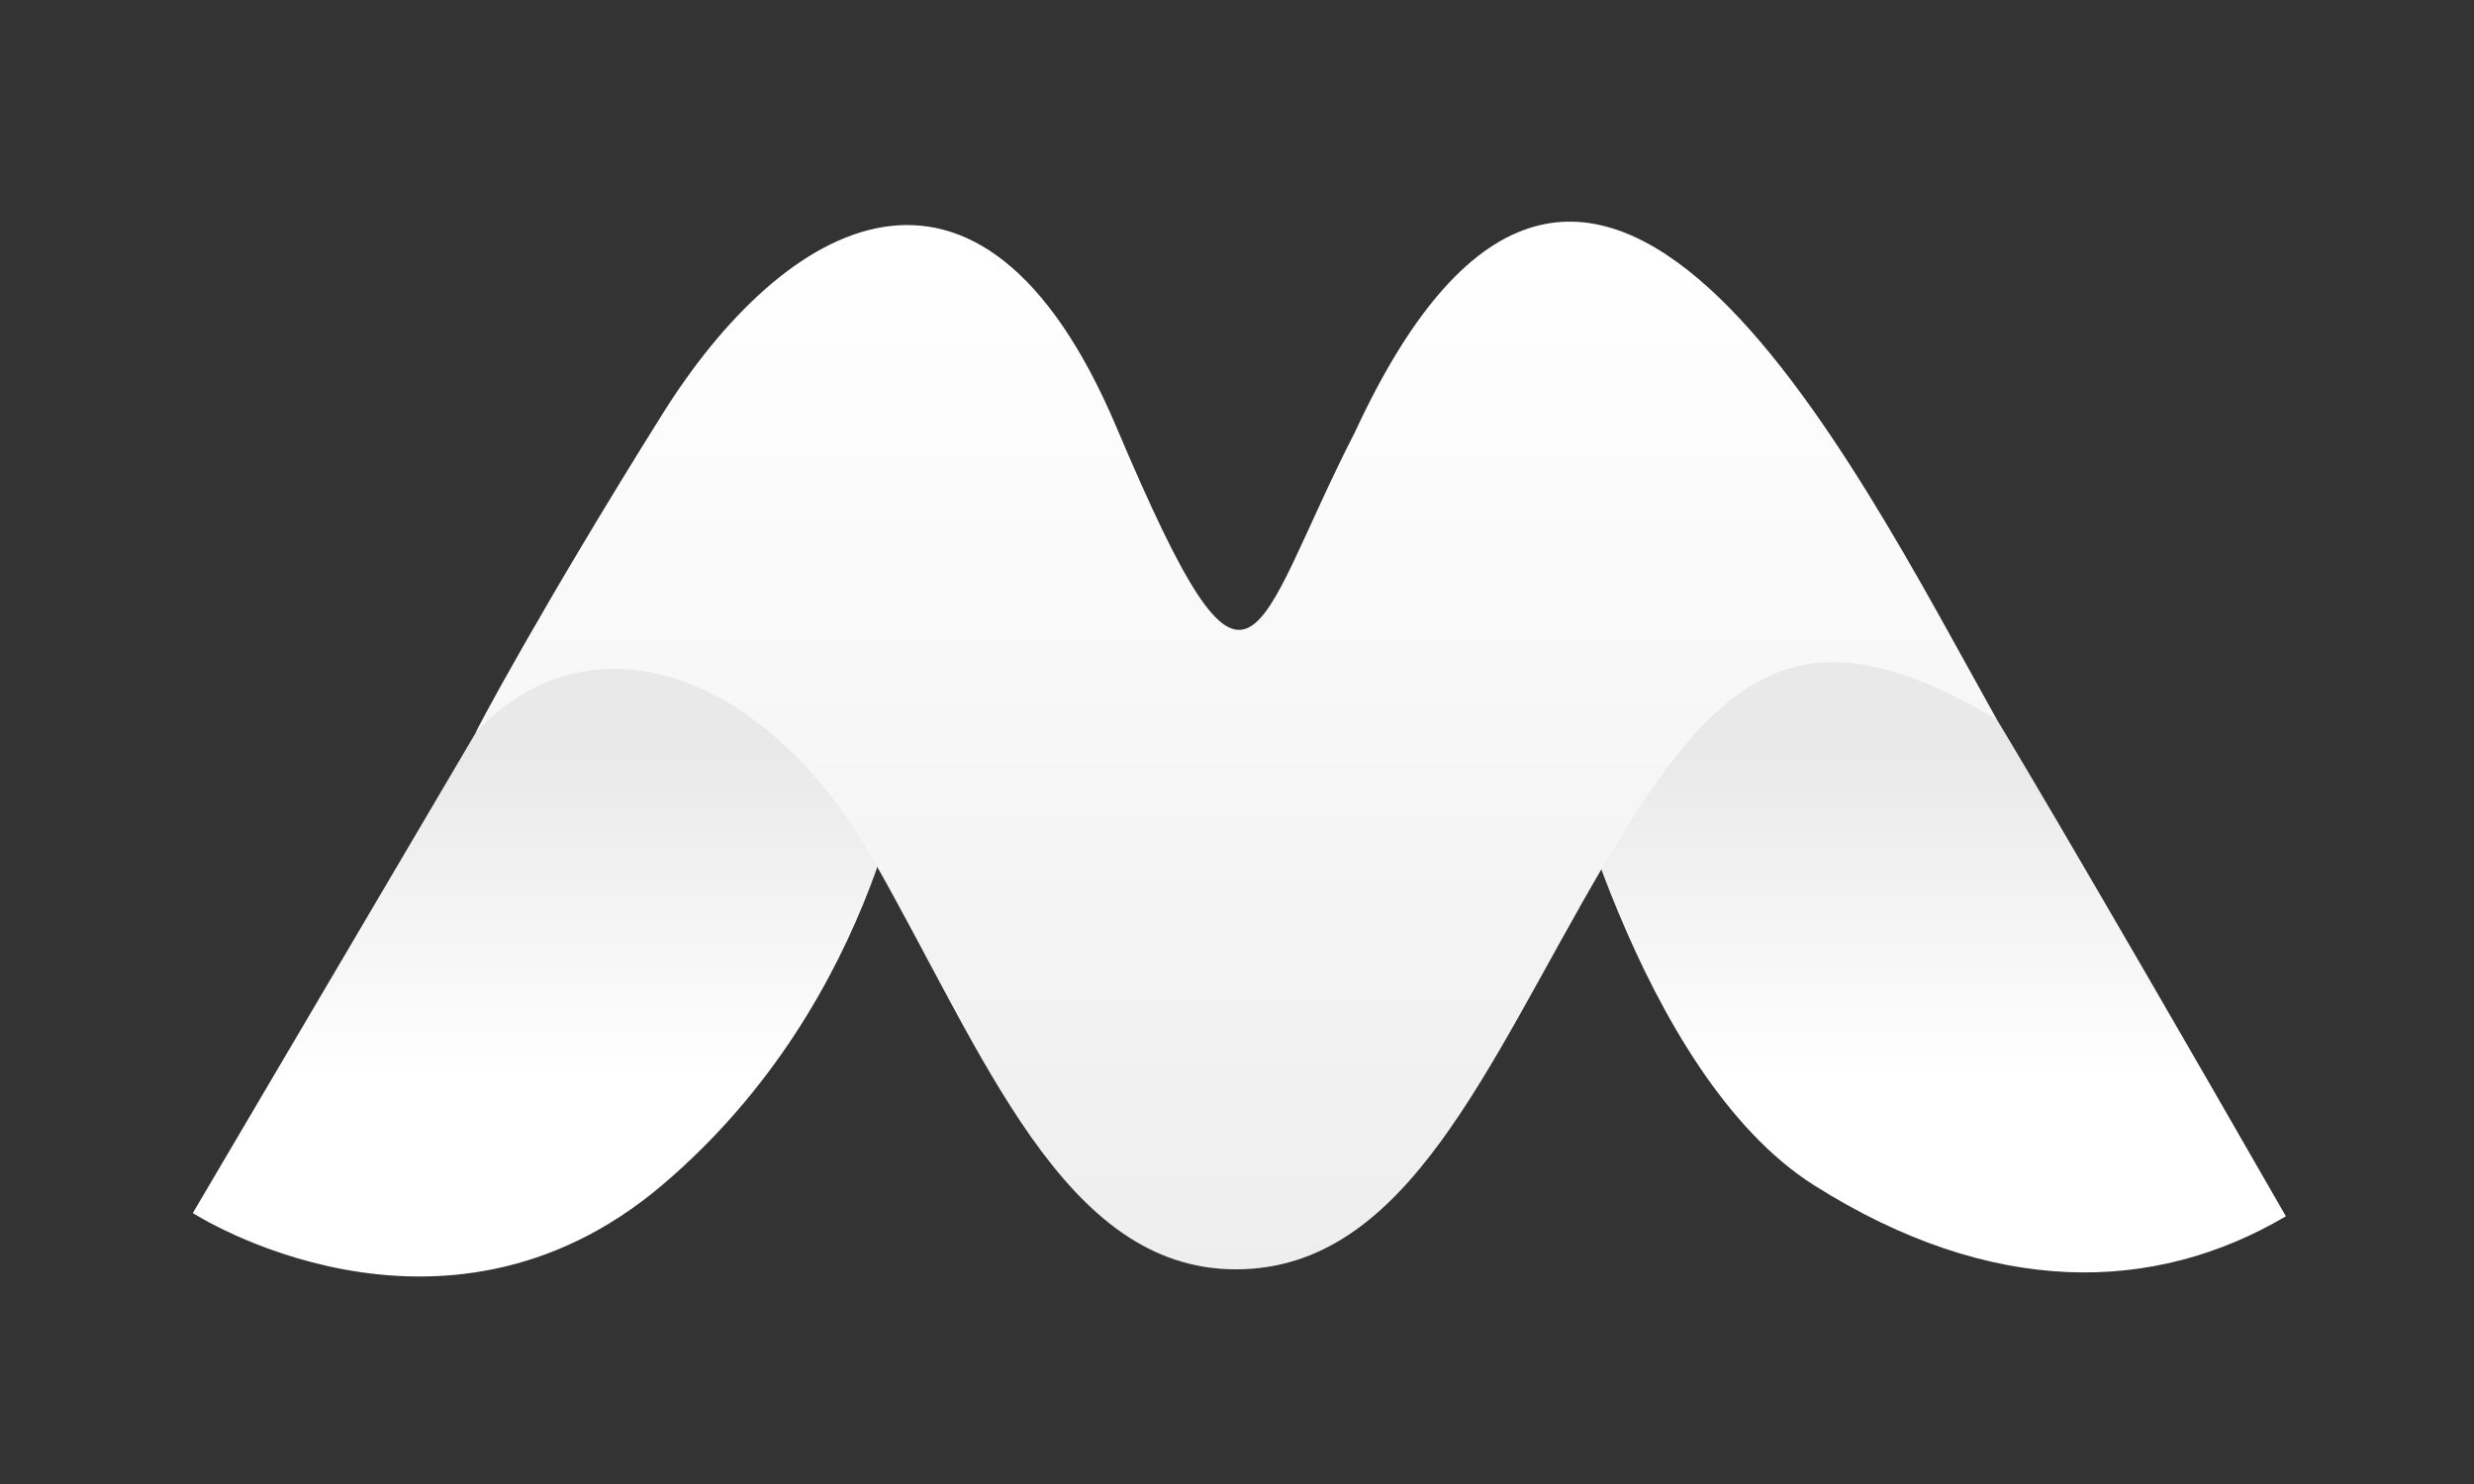
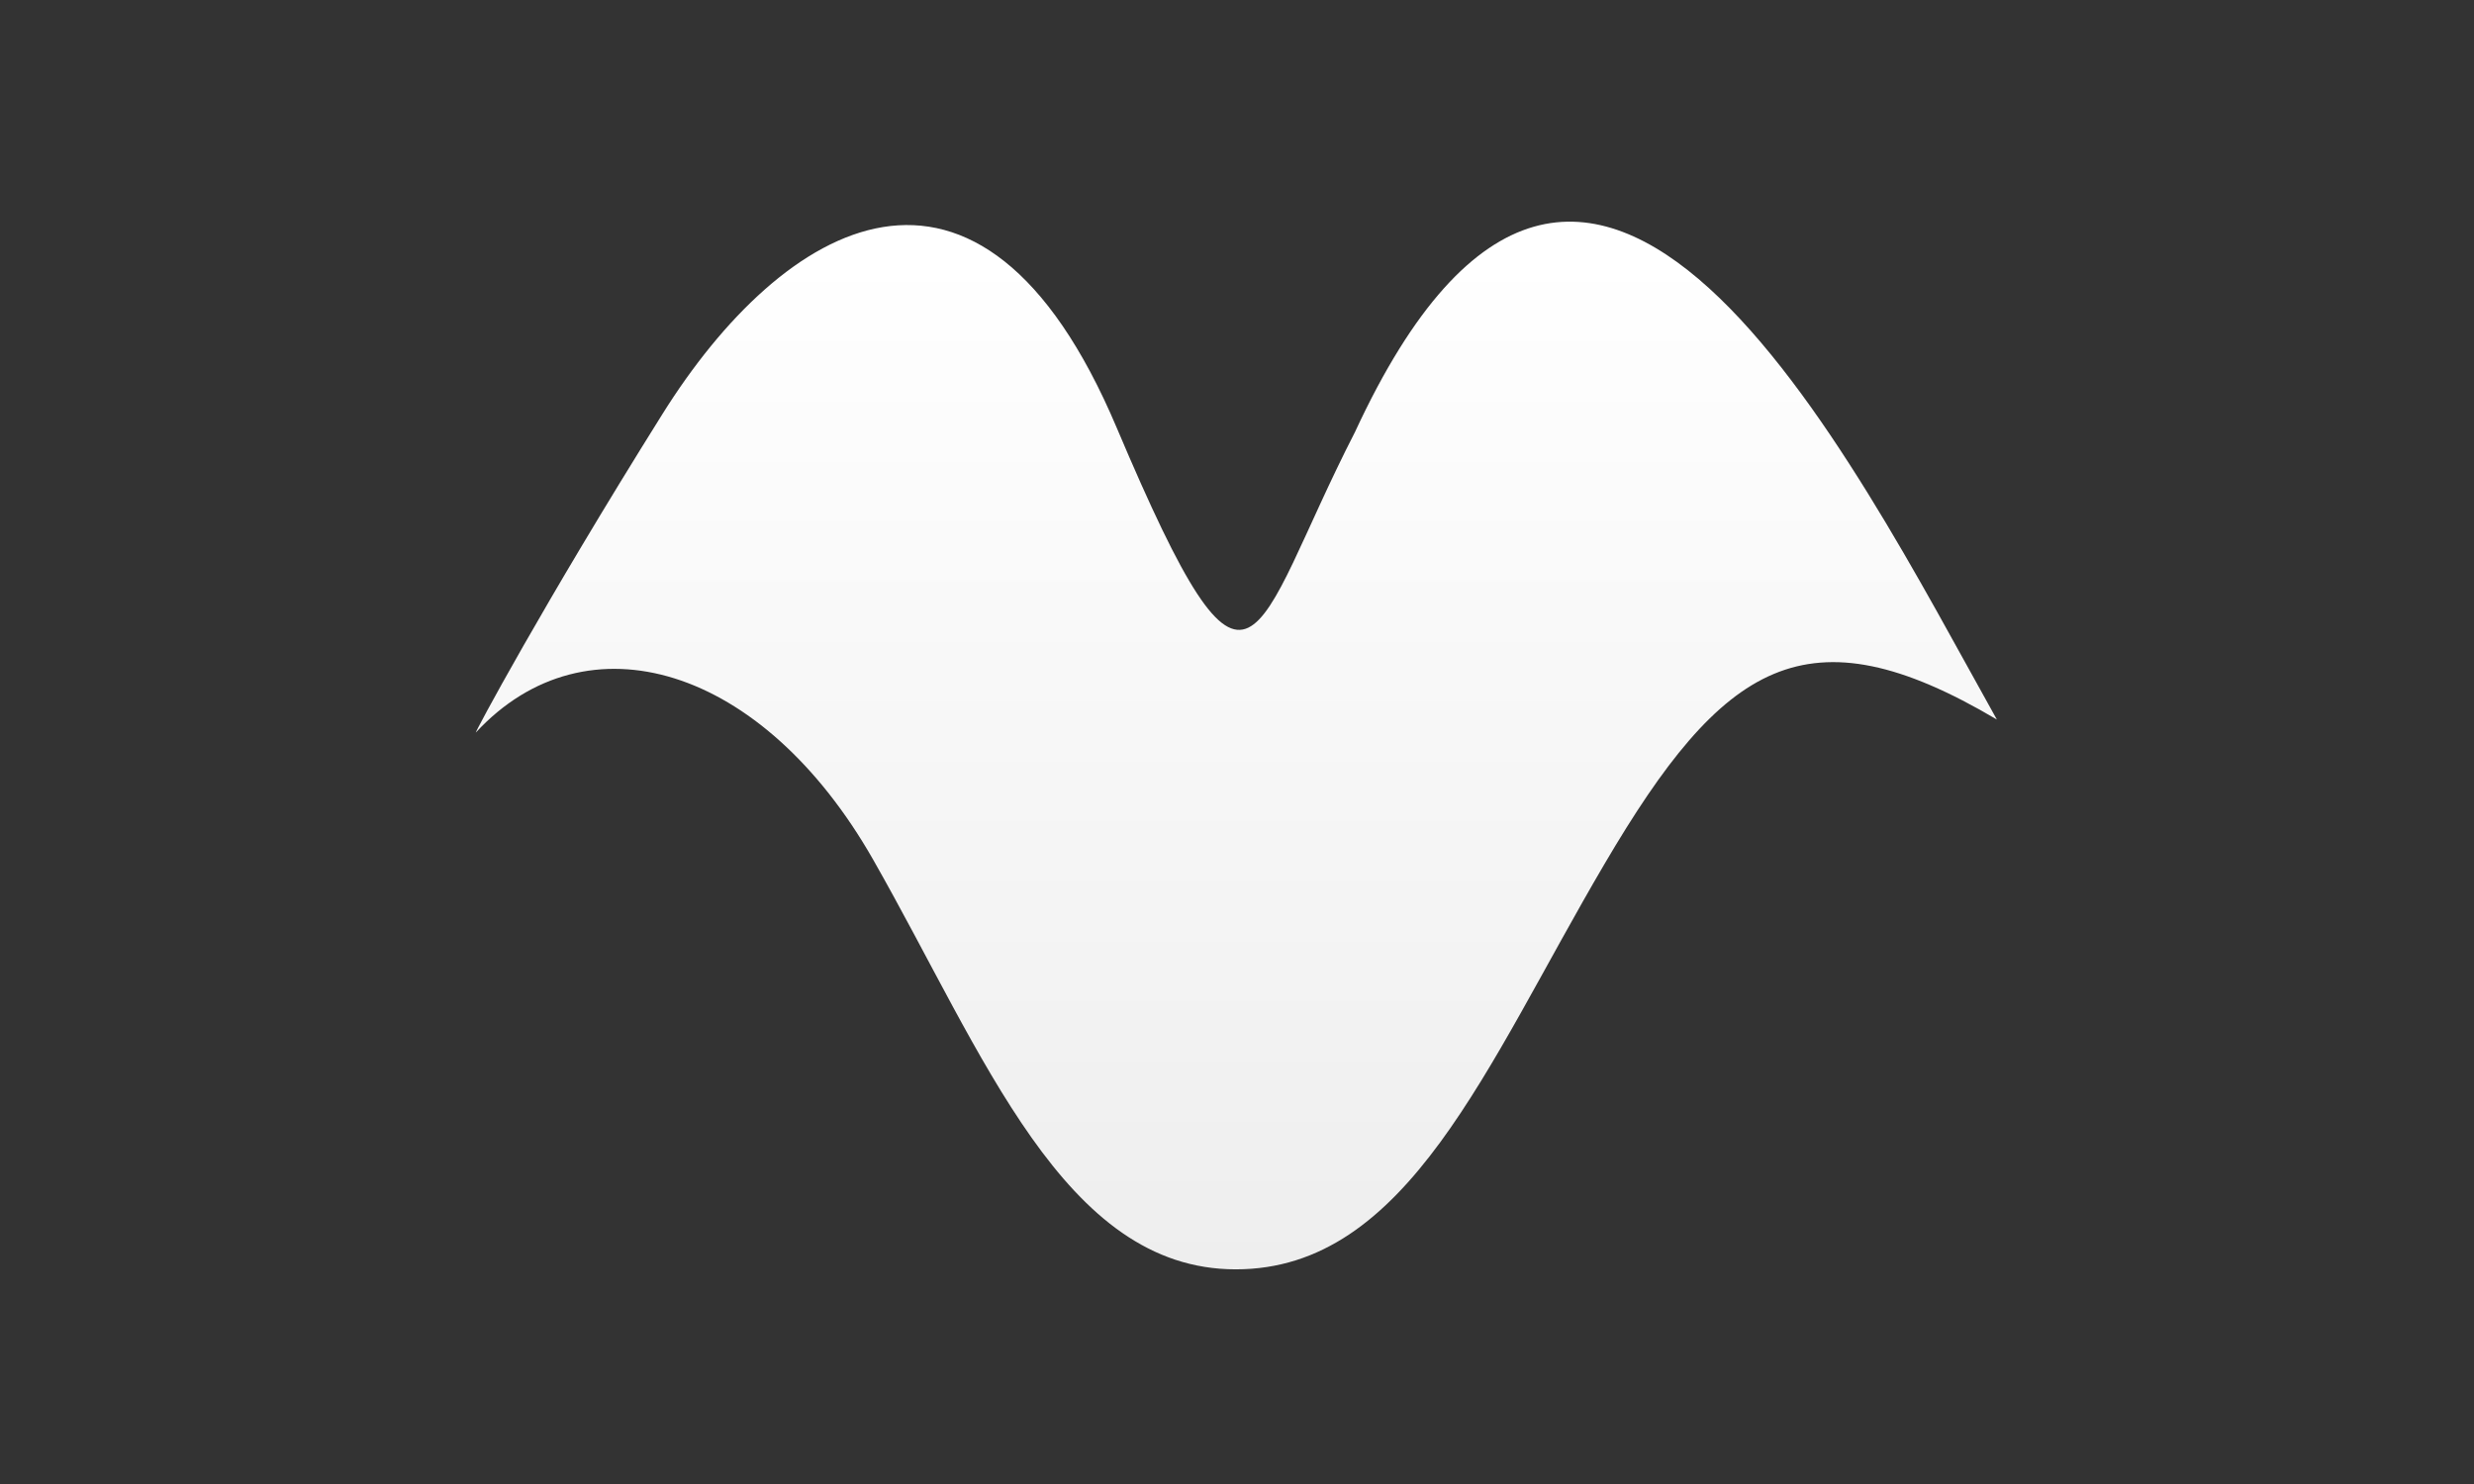
<svg xmlns="http://www.w3.org/2000/svg" xmlns:ns1="http://www.serif.com/" width="100%" height="100%" viewBox="0 0 750 450" version="1.1" xml:space="preserve" style="fill-rule:evenodd;clip-rule:evenodd;stroke-linejoin:round;stroke-miterlimit:2;">
  <rect x="0" y="0" width="750" height="450" fill="#333333" stroke="none" />
  <g transform="matrix(1.138,0,0,1.33,-1030.88,-1339.16)">
    <rect id="ArtboardGreyscale" x="905.832" y="1007.08" width="659.024" height="338.413" style="fill:none;" />
    <g id="ArtboardGreyscale1" ns1:id="ArtboardGreyscale">
      <g transform="matrix(0.879,0,0,0.752,945.803,1049.04)">
-         <path d="M98.8,166.008L13.007,311.727C13.007,311.727 88.128,360.176 155.187,303.304C222.247,246.432 230.759,165.677 230.759,165.63C230.759,165.584 426.352,164.082 426.352,164.082C426.352,164.082 450.547,269.3 504.354,303.309C558.161,337.319 607.353,336.307 647.334,312.702C579.947,195.245 559.738,162.094 559.738,162.094C559.738,162.094 528.245,128.636 509.367,125.42C490.49,122.203 372.469,153.381 372.469,153.381L285.248,151.908C285.248,151.908 135.562,105.666 98.8,166.008" style="fill:url(#_Linear1);" />
-       </g>
+         </g>
      <g transform="matrix(0.879,0,0,0.752,945.803,1049.04)">
        <path d="M98.8,166.008C132.319,129.837 185.623,145.6 219.243,204.674C252.864,263.749 276.919,328.792 329.078,328.792C381.238,328.792 404.922,267.025 440.821,205.906C476.719,144.787 502.08,127.976 559.738,162.094C515.536,83.092 436.238,-78.505 365.224,74.908C333.633,136.469 334.645,172.038 292.968,73.553C251.29,-24.932 191.714,11.364 155.381,69.399C119.047,127.434 98.02,166.849 98.8,166.008Z" style="fill:url(#_Linear2);" />
      </g>
    </g>
  </g>
  <defs>
    <linearGradient id="_Linear1" x1="0" y1="0" x2="1" y2="0" gradientUnits="userSpaceOnUse" gradientTransform="matrix(6.07497e-15,-99.212,99.212,6.07497e-15,278.569,271.493)">
      <stop offset="0" style="stop-color:white;stop-opacity:1" />
      <stop offset="1" style="stop-color:rgb(233,233,233);stop-opacity:1" />
    </linearGradient>
    <linearGradient id="_Linear2" x1="0" y1="0" x2="1" y2="0" gradientUnits="userSpaceOnUse" gradientTransform="matrix(2.54706e-14,-415.967,415.967,2.54706e-14,359.704,437.058)">
      <stop offset="0" style="stop-color:rgb(232,232,232);stop-opacity:1" />
      <stop offset="1" style="stop-color:white;stop-opacity:1" />
    </linearGradient>
  </defs>
</svg>